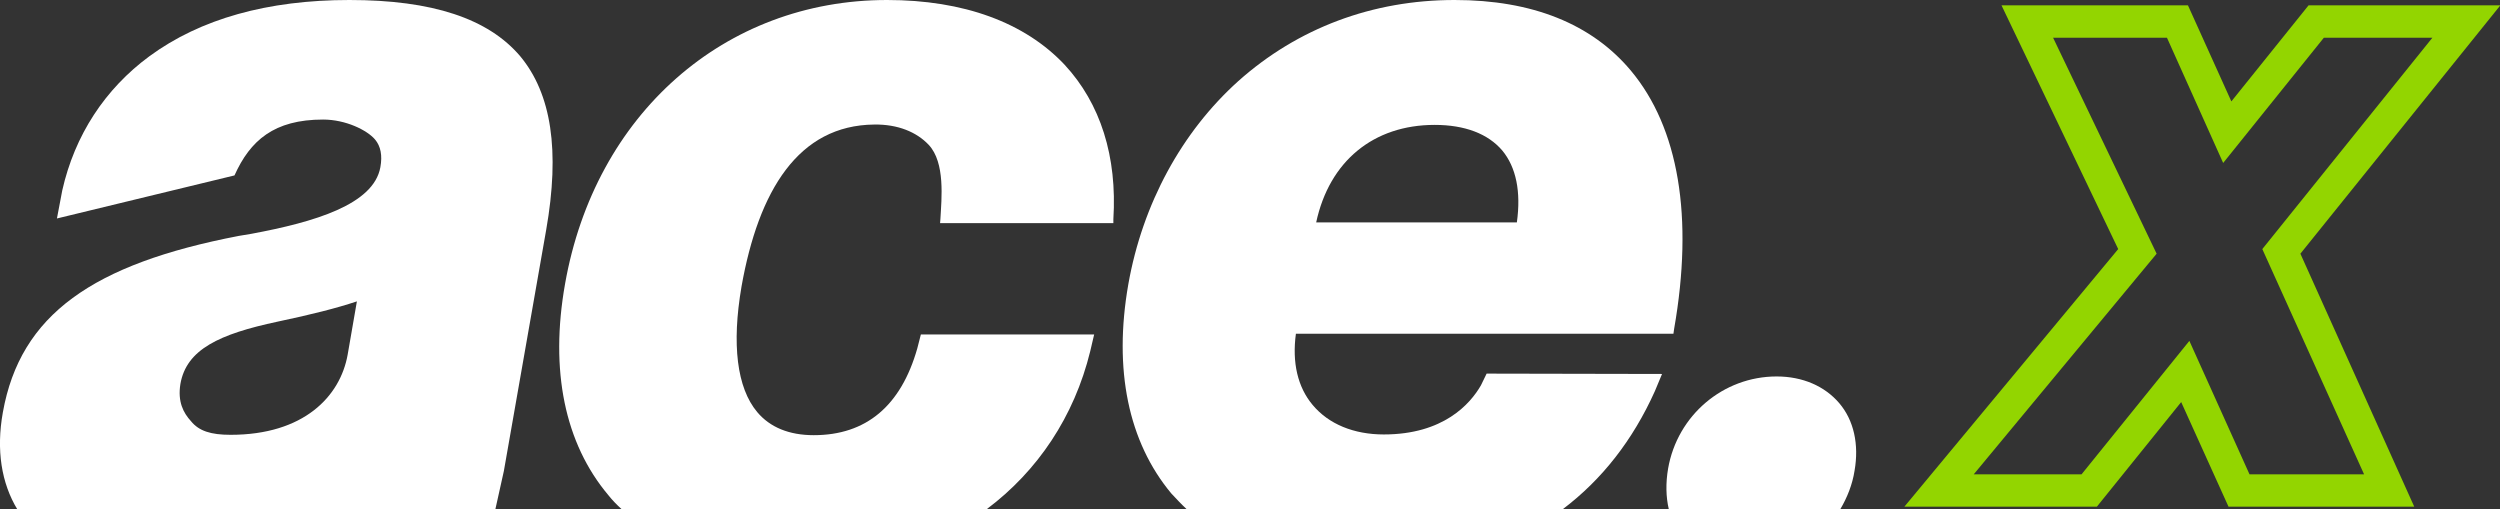
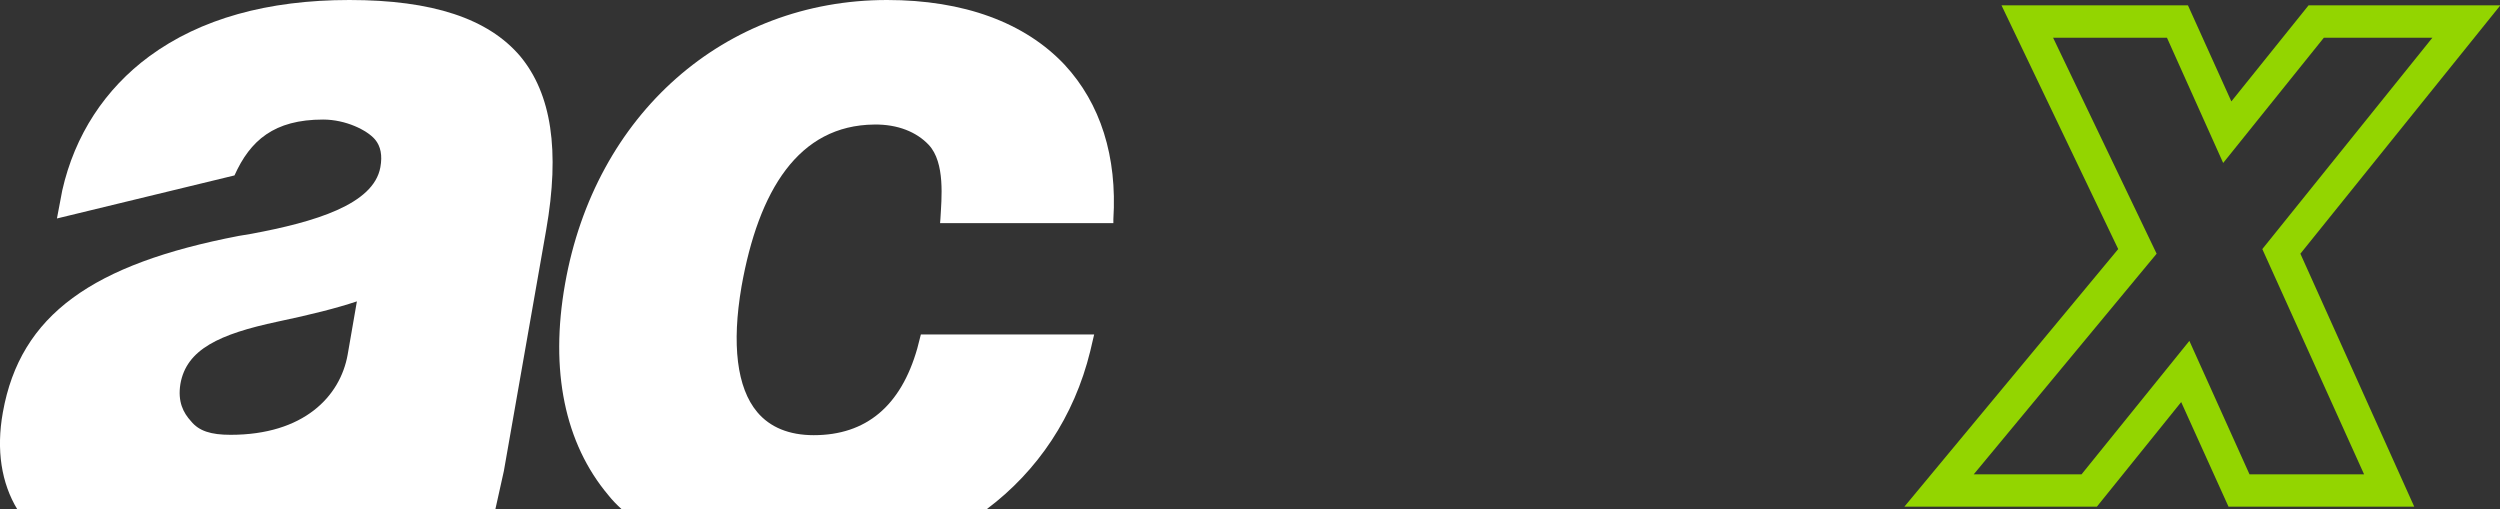
<svg xmlns="http://www.w3.org/2000/svg" version="1.1" id="Layer_1" x="0px" y="0px" viewBox="0 0 702.6 143.1" style="enable-background:new 0 0 702.6 143.1;" xml:space="preserve">
  <rect x="0" y="0" width="702.6" height="143.1" fill="#333333" stroke="none" />
  <style type="text/css">
	.st0{fill:#FFFFFF;}
	.st1{fill:#93D500;}
</style>
  <g>
    <path class="st0" d="M65.9,49.3c4.4-9.8,11.1-15.7,24.9-15.7c6.4,0,12.4,3,14.6,5.6c1.6,1.9,2.1,4.5,1.5,7.8   c-1.9,10.5-18.5,15.4-36.2,18.7l-3.6,0.6C26.1,74.2,5.7,88.4,0.8,115.9c-1.9,10.6-0.4,19.9,4.1,27.3h134.3l2.4-10.8l11.9-67.8   c3.9-22.3,1.5-38.2-7.3-48.8C137.2,5.2,121.5,0,98.2,0c-23,0-41.9,5.3-56.2,15.8c-12.5,9.2-21,22.2-24.5,37.7l-1.5,7.9L65.9,49.3z    M50.7,107.9c1.7-9.7,10.9-14,27.3-17.5c9.5-2,16.6-3.8,22.3-5.7l-2.6,15c-2.1,11.7-12.3,22.5-32.9,22.5c-5.6,0-8.9-1.1-11.1-3.8   C51.5,116,49.9,112.9,50.7,107.9z" />
    <path class="st0" d="M299.2,18.2C288,6.3,270.8,0,249.3,0c-45.7,0-82.1,32.1-90.5,79.8c-4.3,24.3-0.1,44.8,12.2,59.4   c1.1,1.4,2.4,2.7,3.7,3.9h102.6c14.3-10.7,24.6-26,29.1-44.4l1.1-4.7h-48.7l-1,3.9c-4.6,16.2-14.4,24.4-29.1,24.4   c-6.9,0-12.3-2.2-15.9-6.5c-5.7-6.8-7.2-19-4.4-35.3c4.8-27,16-45.3,37.3-45.5c6.6-0.1,11.9,2.1,15.3,5.7c4.7,5,3.6,15.2,3.3,20.7   l-0.1,1.3h48.7l0-1.1C314,44,309.3,29.1,299.2,18.2z" />
-     <path class="st0" d="M333.5,143.1h105.7c11-8.3,19.7-19.4,25.9-33.2l2-4.8l-49.3-0.1l-1.6,3.3c-3,5.2-10.5,13.8-27.3,13.8   c-8.4,0-15.5-2.9-20-8.3c-4.2-5-5.8-11.9-4.7-20h106.1l0.2-1.4c5.5-31.4,1.3-56.5-12.2-72.6C447.3,6.7,430.6,0,408.8,0   c-23.1,0-44.1,7.9-60.8,22.8c-15.9,14.3-26.9,34.5-30.9,57.1c-4.2,24,0,44.3,12.1,58.8C330.6,140.2,332,141.7,333.5,143.1z    M403.2,35.1c8.5,0,15,2.5,19,7.2c3.9,4.7,5.3,11.6,4.1,20.2h-56.4C373.6,45.3,386,35.1,403.2,35.1z" />
-     <path class="st0" d="M517.2,143.1c1.9-3.2,3.4-6.9,4-10.8c1.3-7.4-0.2-14.2-4.3-19c-4.1-4.8-10.3-7.5-17.6-7.5   c-15,0-27.9,10.9-30.5,25.9c-0.7,4.1-0.6,8,0.2,11.4H517.2z" />
  </g>
-   <path class="st1" d="M678.5,142.4h-52.2L613,113l-23.7,29.4h-54.1L595.3,70L562.5,1.5h52.4l12.2,27l21.7-27h53.9l-56.2,69.8  L678.5,142.4z M632.2,133.3h32.2L635.8,70l47.8-59.4h-30.5l-28.3,35.2L609,10.6h-32l29.1,60.7l-51.4,62h30.3l30.3-37.5L632.2,133.3z  " />
+   <path class="st1" d="M678.5,142.4h-52.2L613,113l-23.7,29.4h-54.1L595.3,70L562.5,1.5h52.4l12.2,27l21.7-27h53.9l-56.2,69.8  L678.5,142.4z M632.2,133.3h32.2L635.8,70l47.8-59.4h-30.5l-28.3,35.2L609,10.6h-32l29.1,60.7l-51.4,62h30.3l30.3-37.5L632.2,133.3" />
</svg>